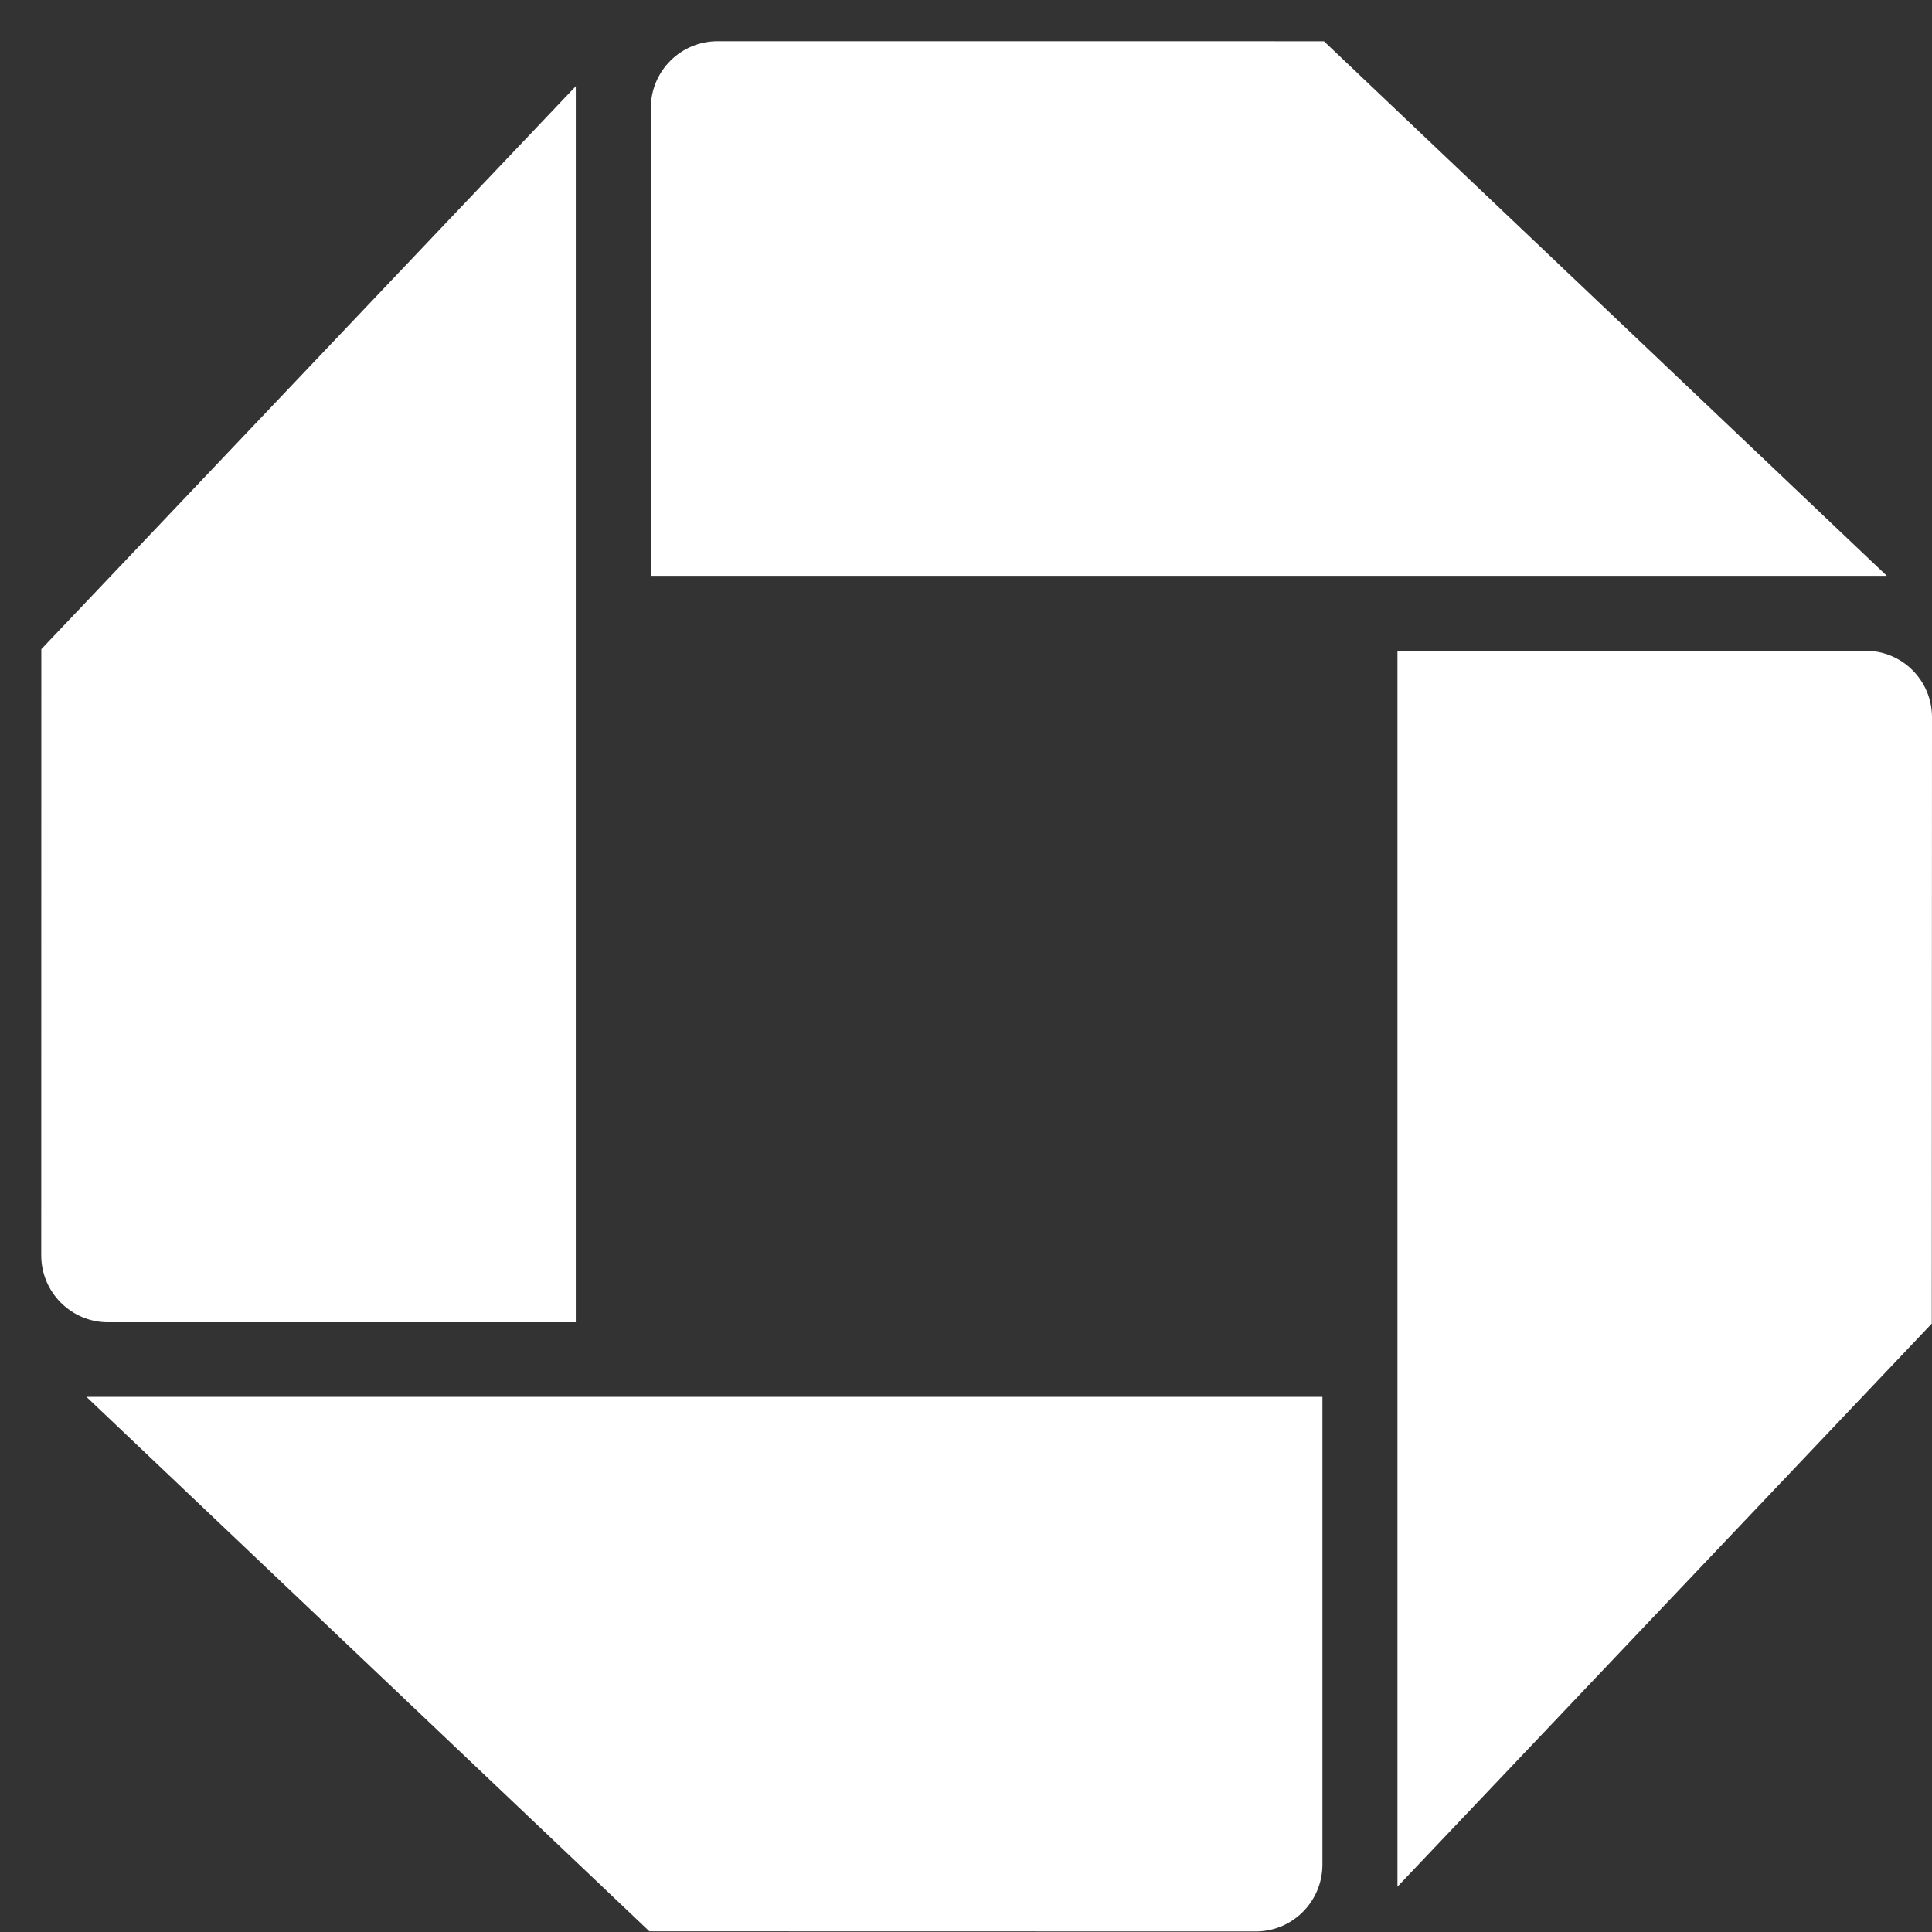
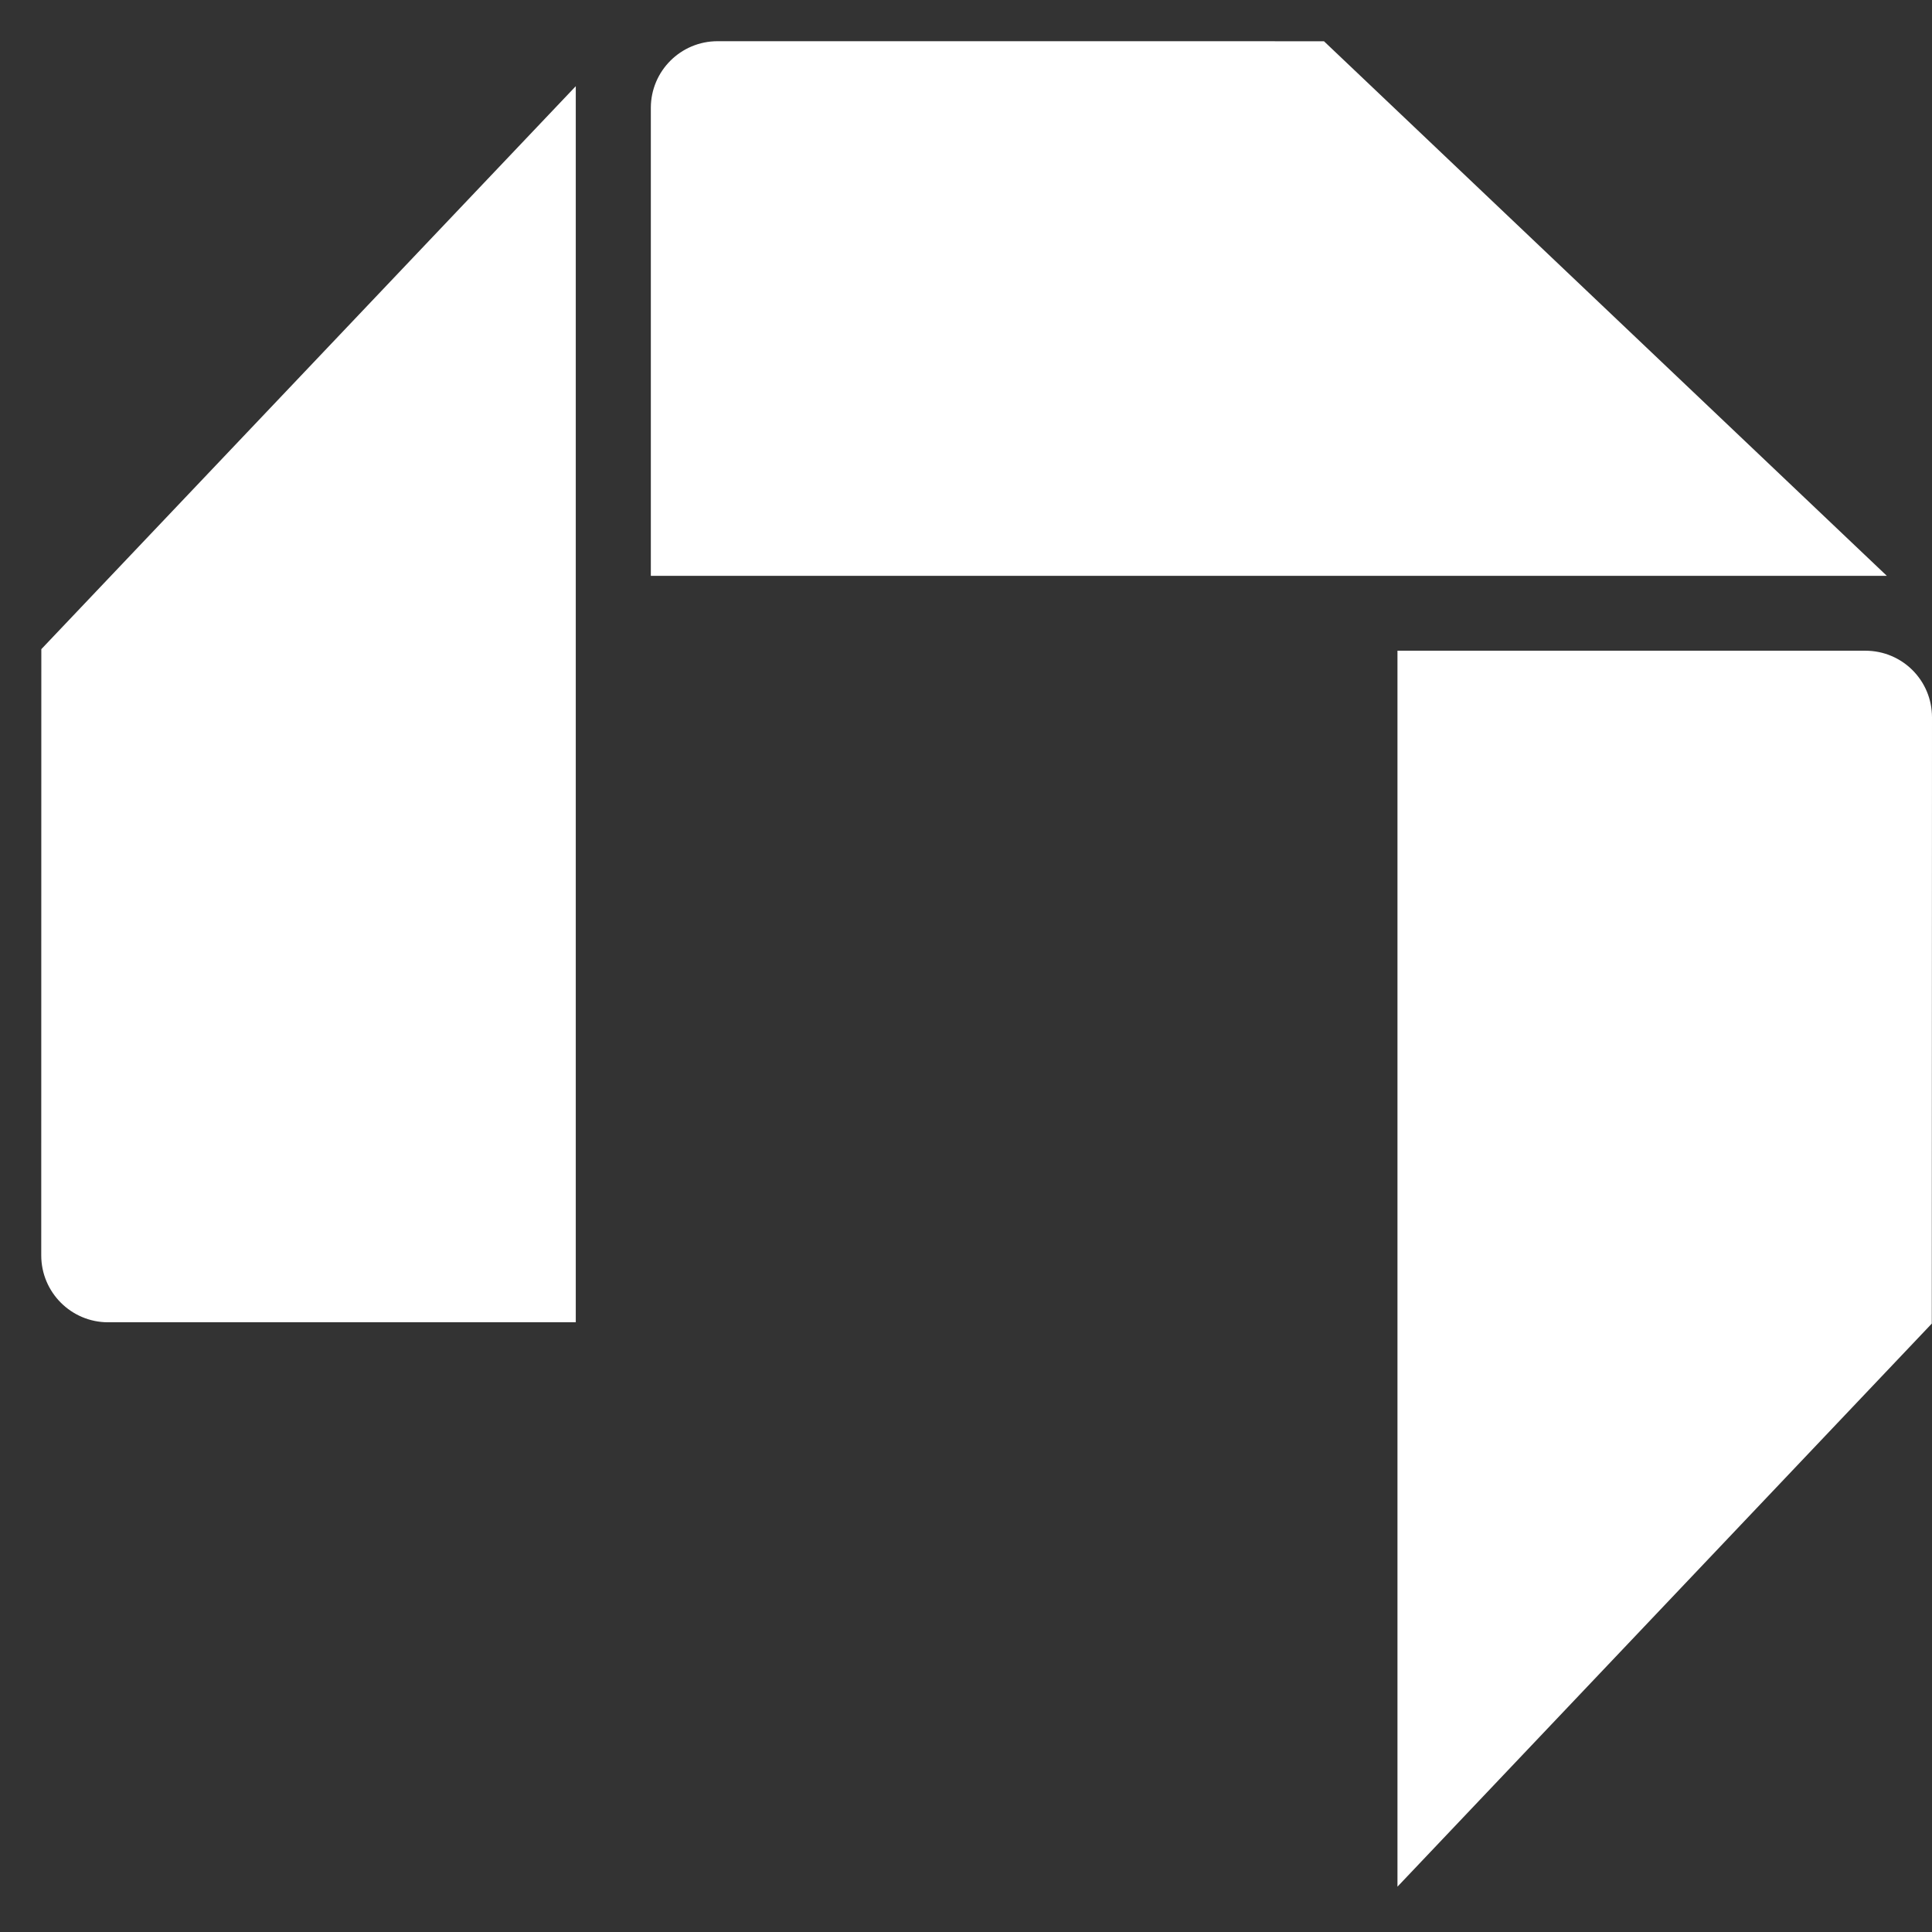
<svg xmlns="http://www.w3.org/2000/svg" width="46" height="46" viewBox="0 0 46 46" fill="none">
  <rect x="0" y="0" width="46" height="46" fill="#333333" stroke="none" />
  <path d="M17.085 0.981C16.207 0.981 15.496 1.692 15.496 2.569V13.71H44.924L31.523 0.982L17.085 0.981Z" fill="white" />
  <path d="M46 17.08C46 16.201 45.294 15.493 44.411 15.493H33.273V44.921L45.995 31.514L46 17.08Z" fill="white" />
-   <path d="M29.899 45.987C30.775 45.987 31.486 45.274 31.486 44.395V33.259H2.058L15.461 45.984L29.899 45.987Z" fill="white" />
  <path d="M0.982 29.89C0.982 30.768 1.694 31.483 2.574 31.483H13.709V2.052L0.984 15.456L0.982 29.89Z" fill="white" />
</svg>